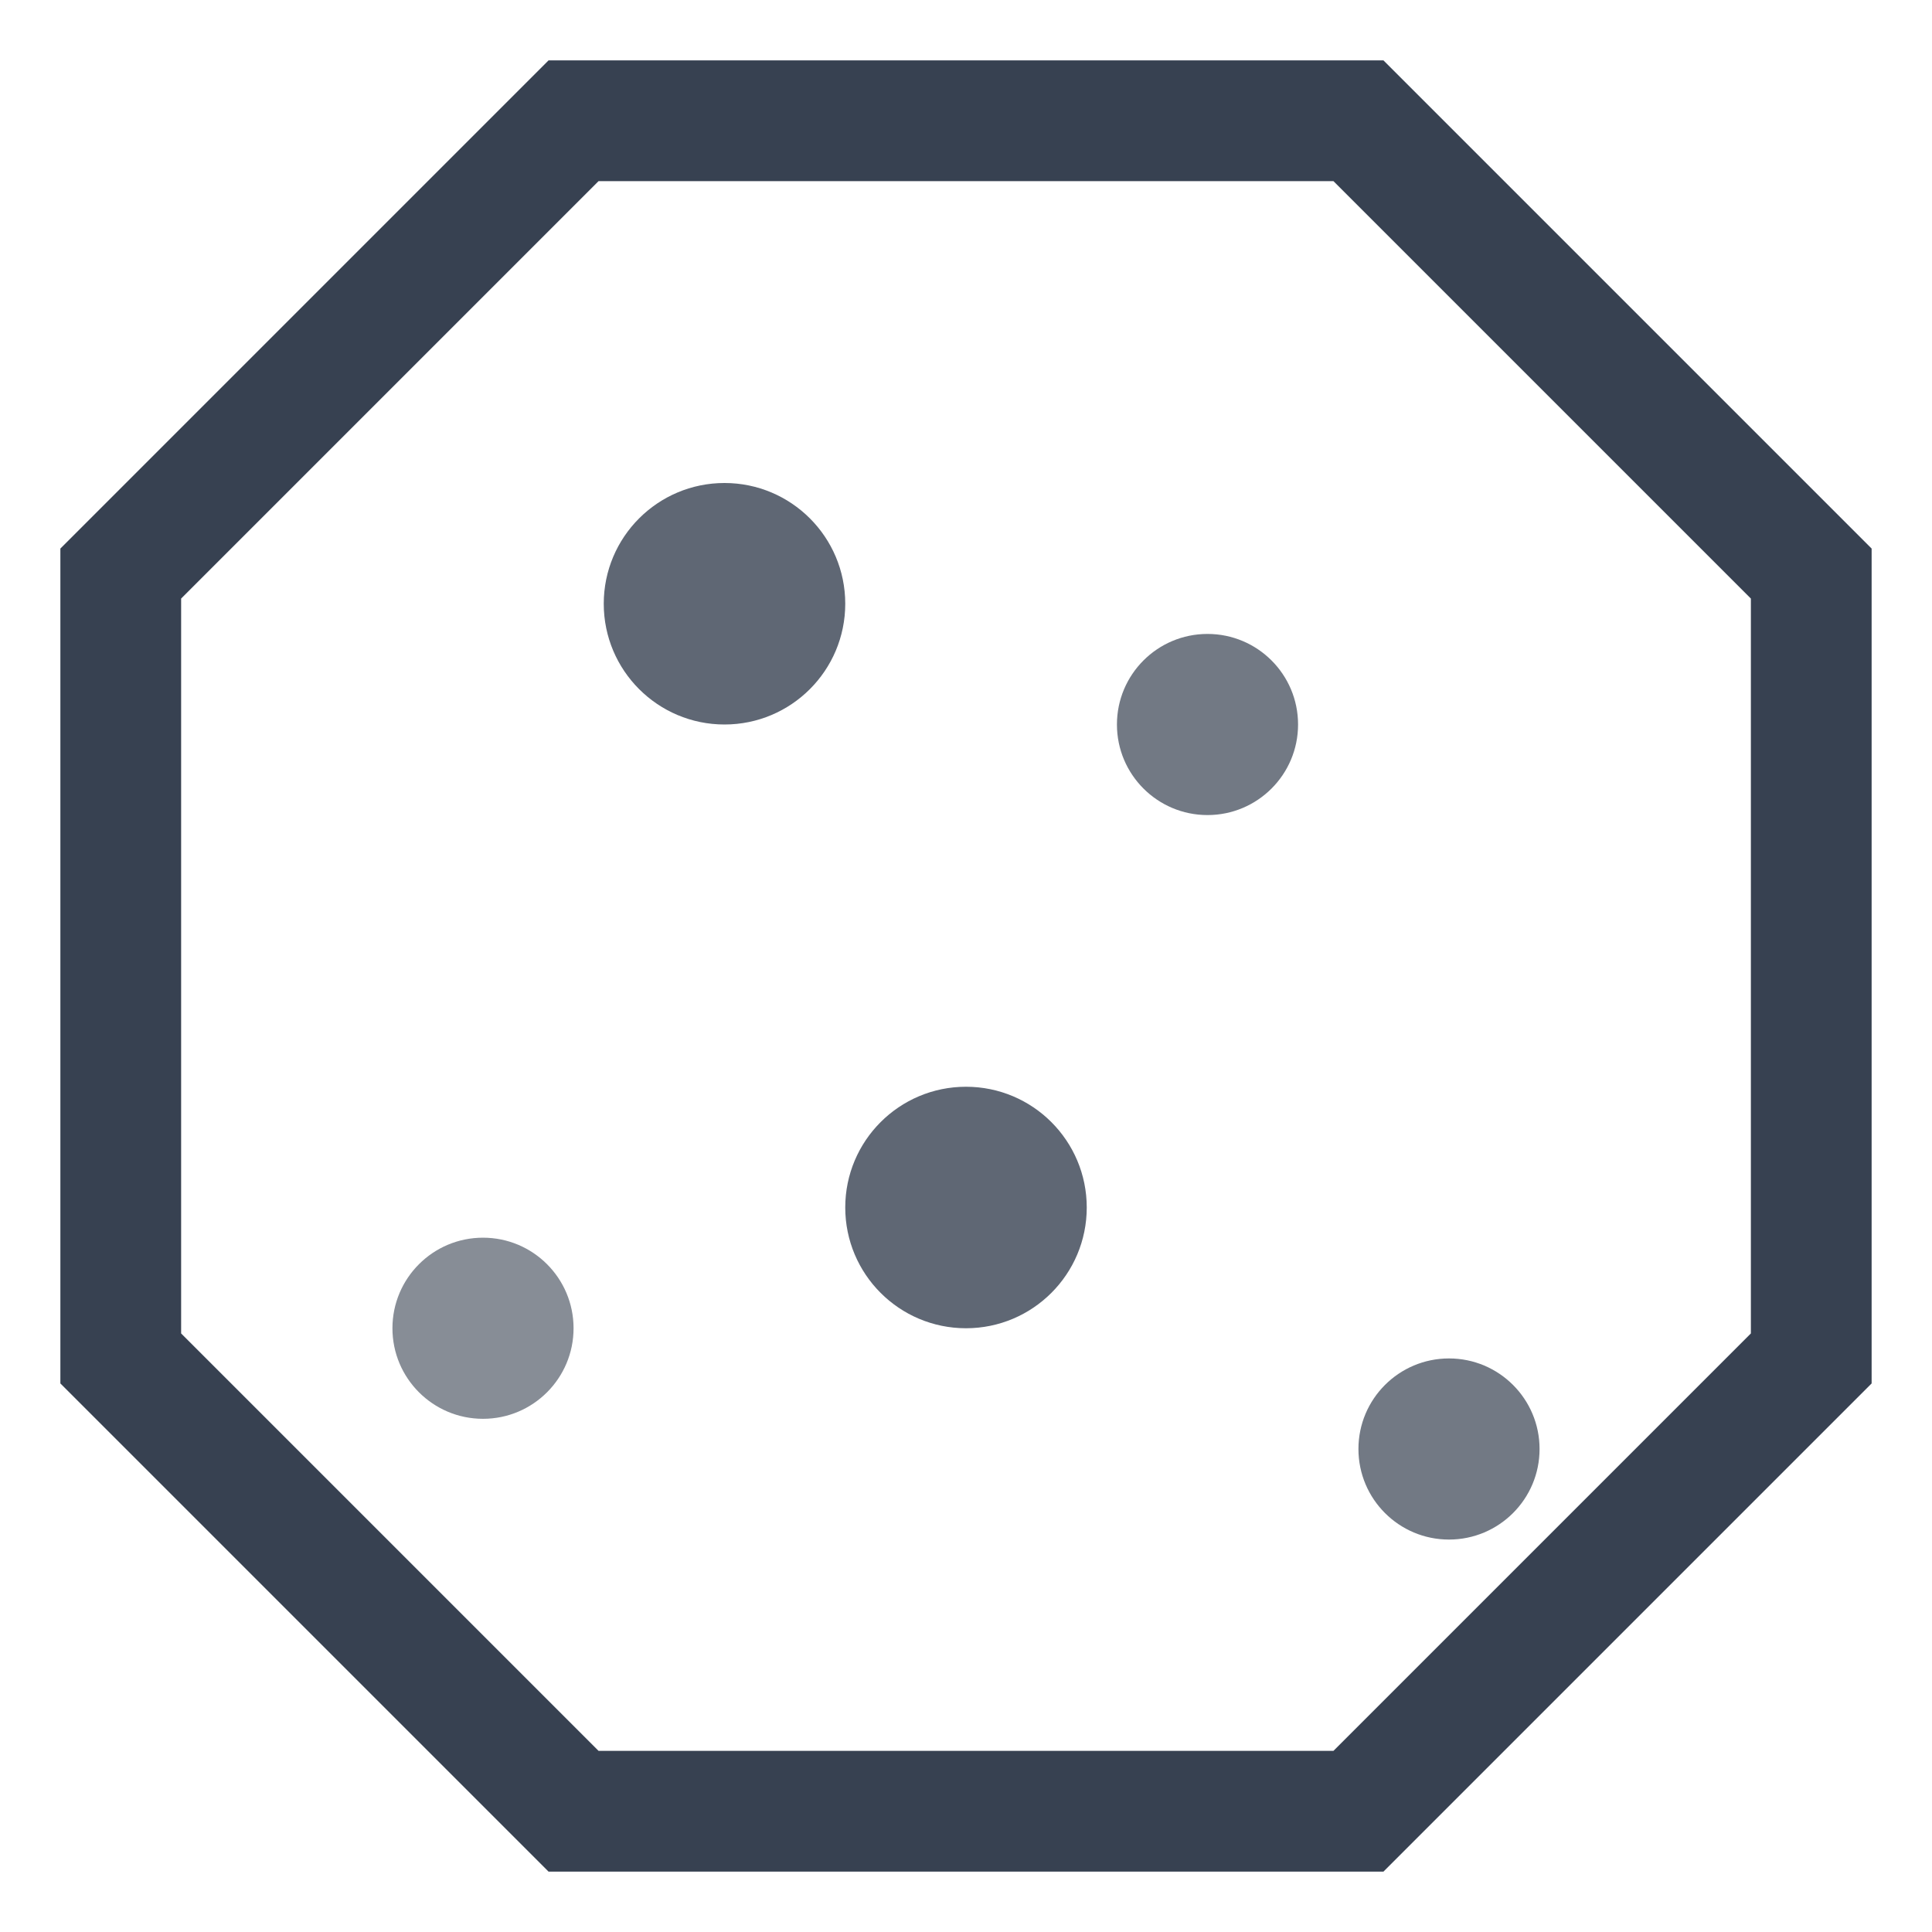
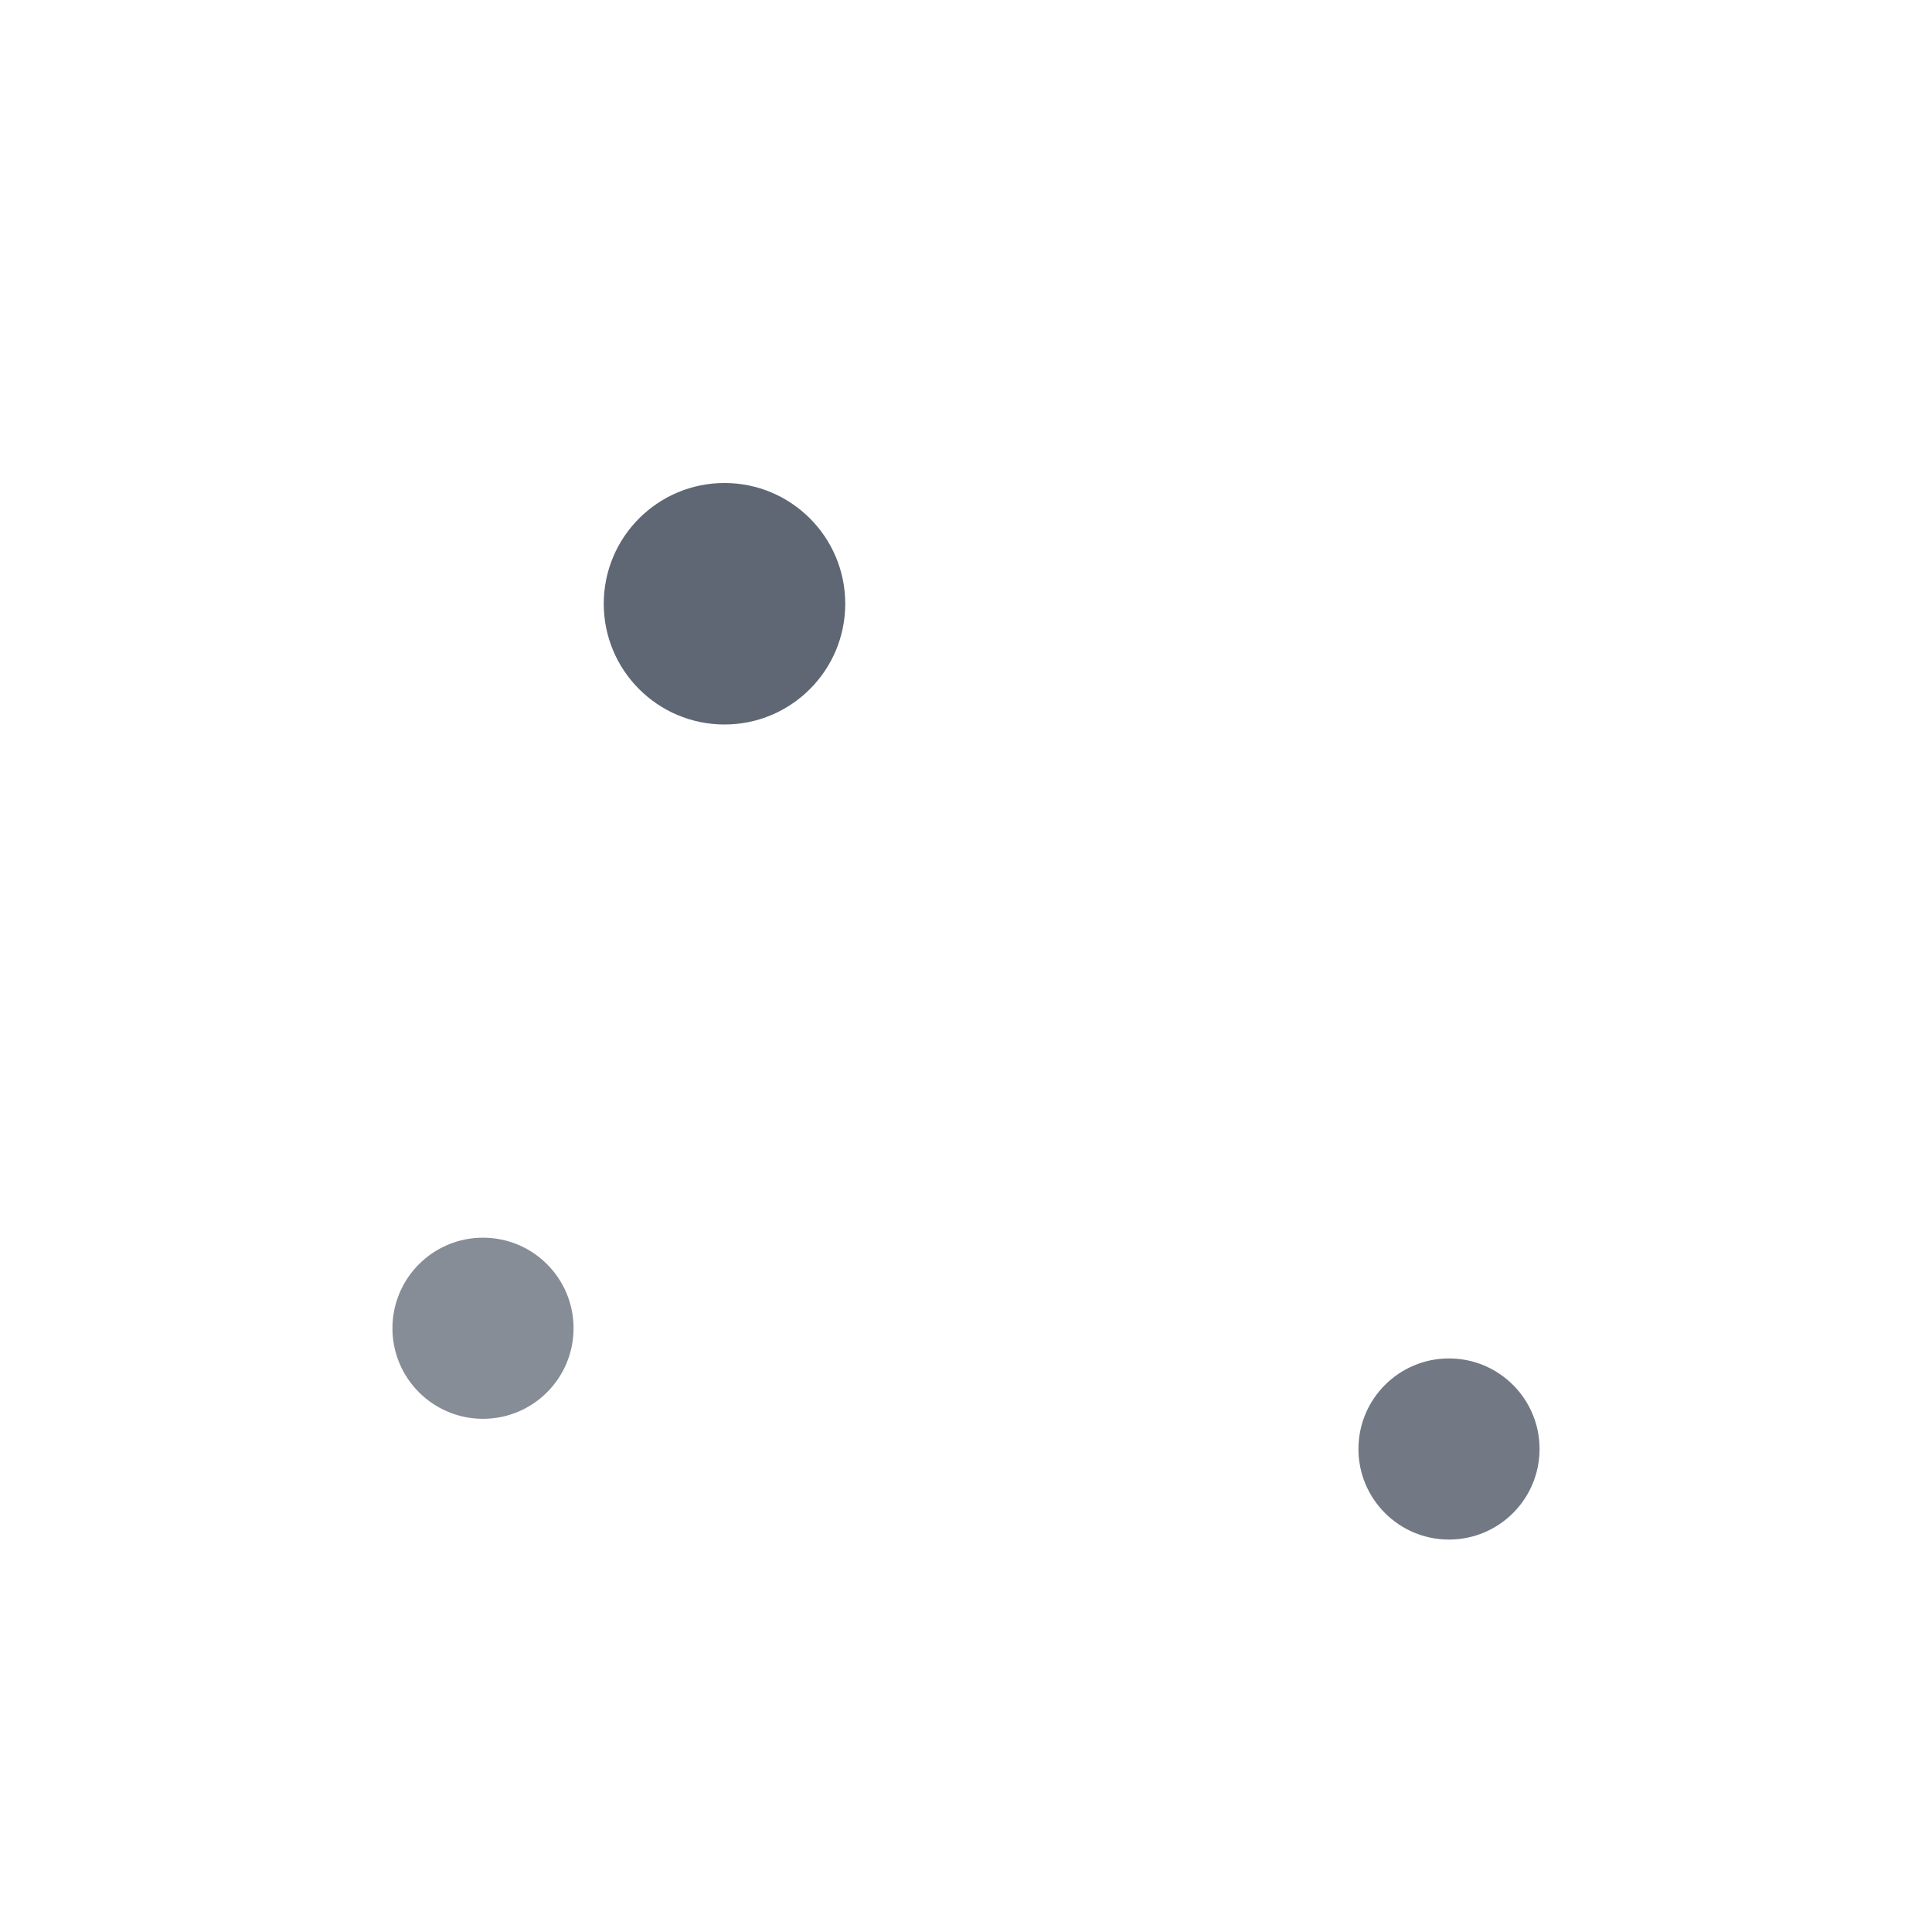
<svg xmlns="http://www.w3.org/2000/svg" width="32" height="32" viewBox="0 0 32 32" fill="none">
-   <path d="M9.5 2L22.5 2L30 9.5L30 22.5L22.5 30L9.5 30L2 22.5L2 9.5L9.5 2Z" stroke="#374151" stroke-width="2" fill="none" />
  <circle cx="12" cy="10" r="2" fill="#374151" opacity="0.8" />
-   <circle cx="20" cy="12" r="1.5" fill="#374151" opacity="0.7" />
-   <circle cx="16" cy="20" r="2" fill="#374151" opacity="0.8" />
  <circle cx="8" cy="22" r="1.5" fill="#374151" opacity="0.6" />
  <circle cx="24" cy="24" r="1.5" fill="#374151" opacity="0.7" />
</svg>